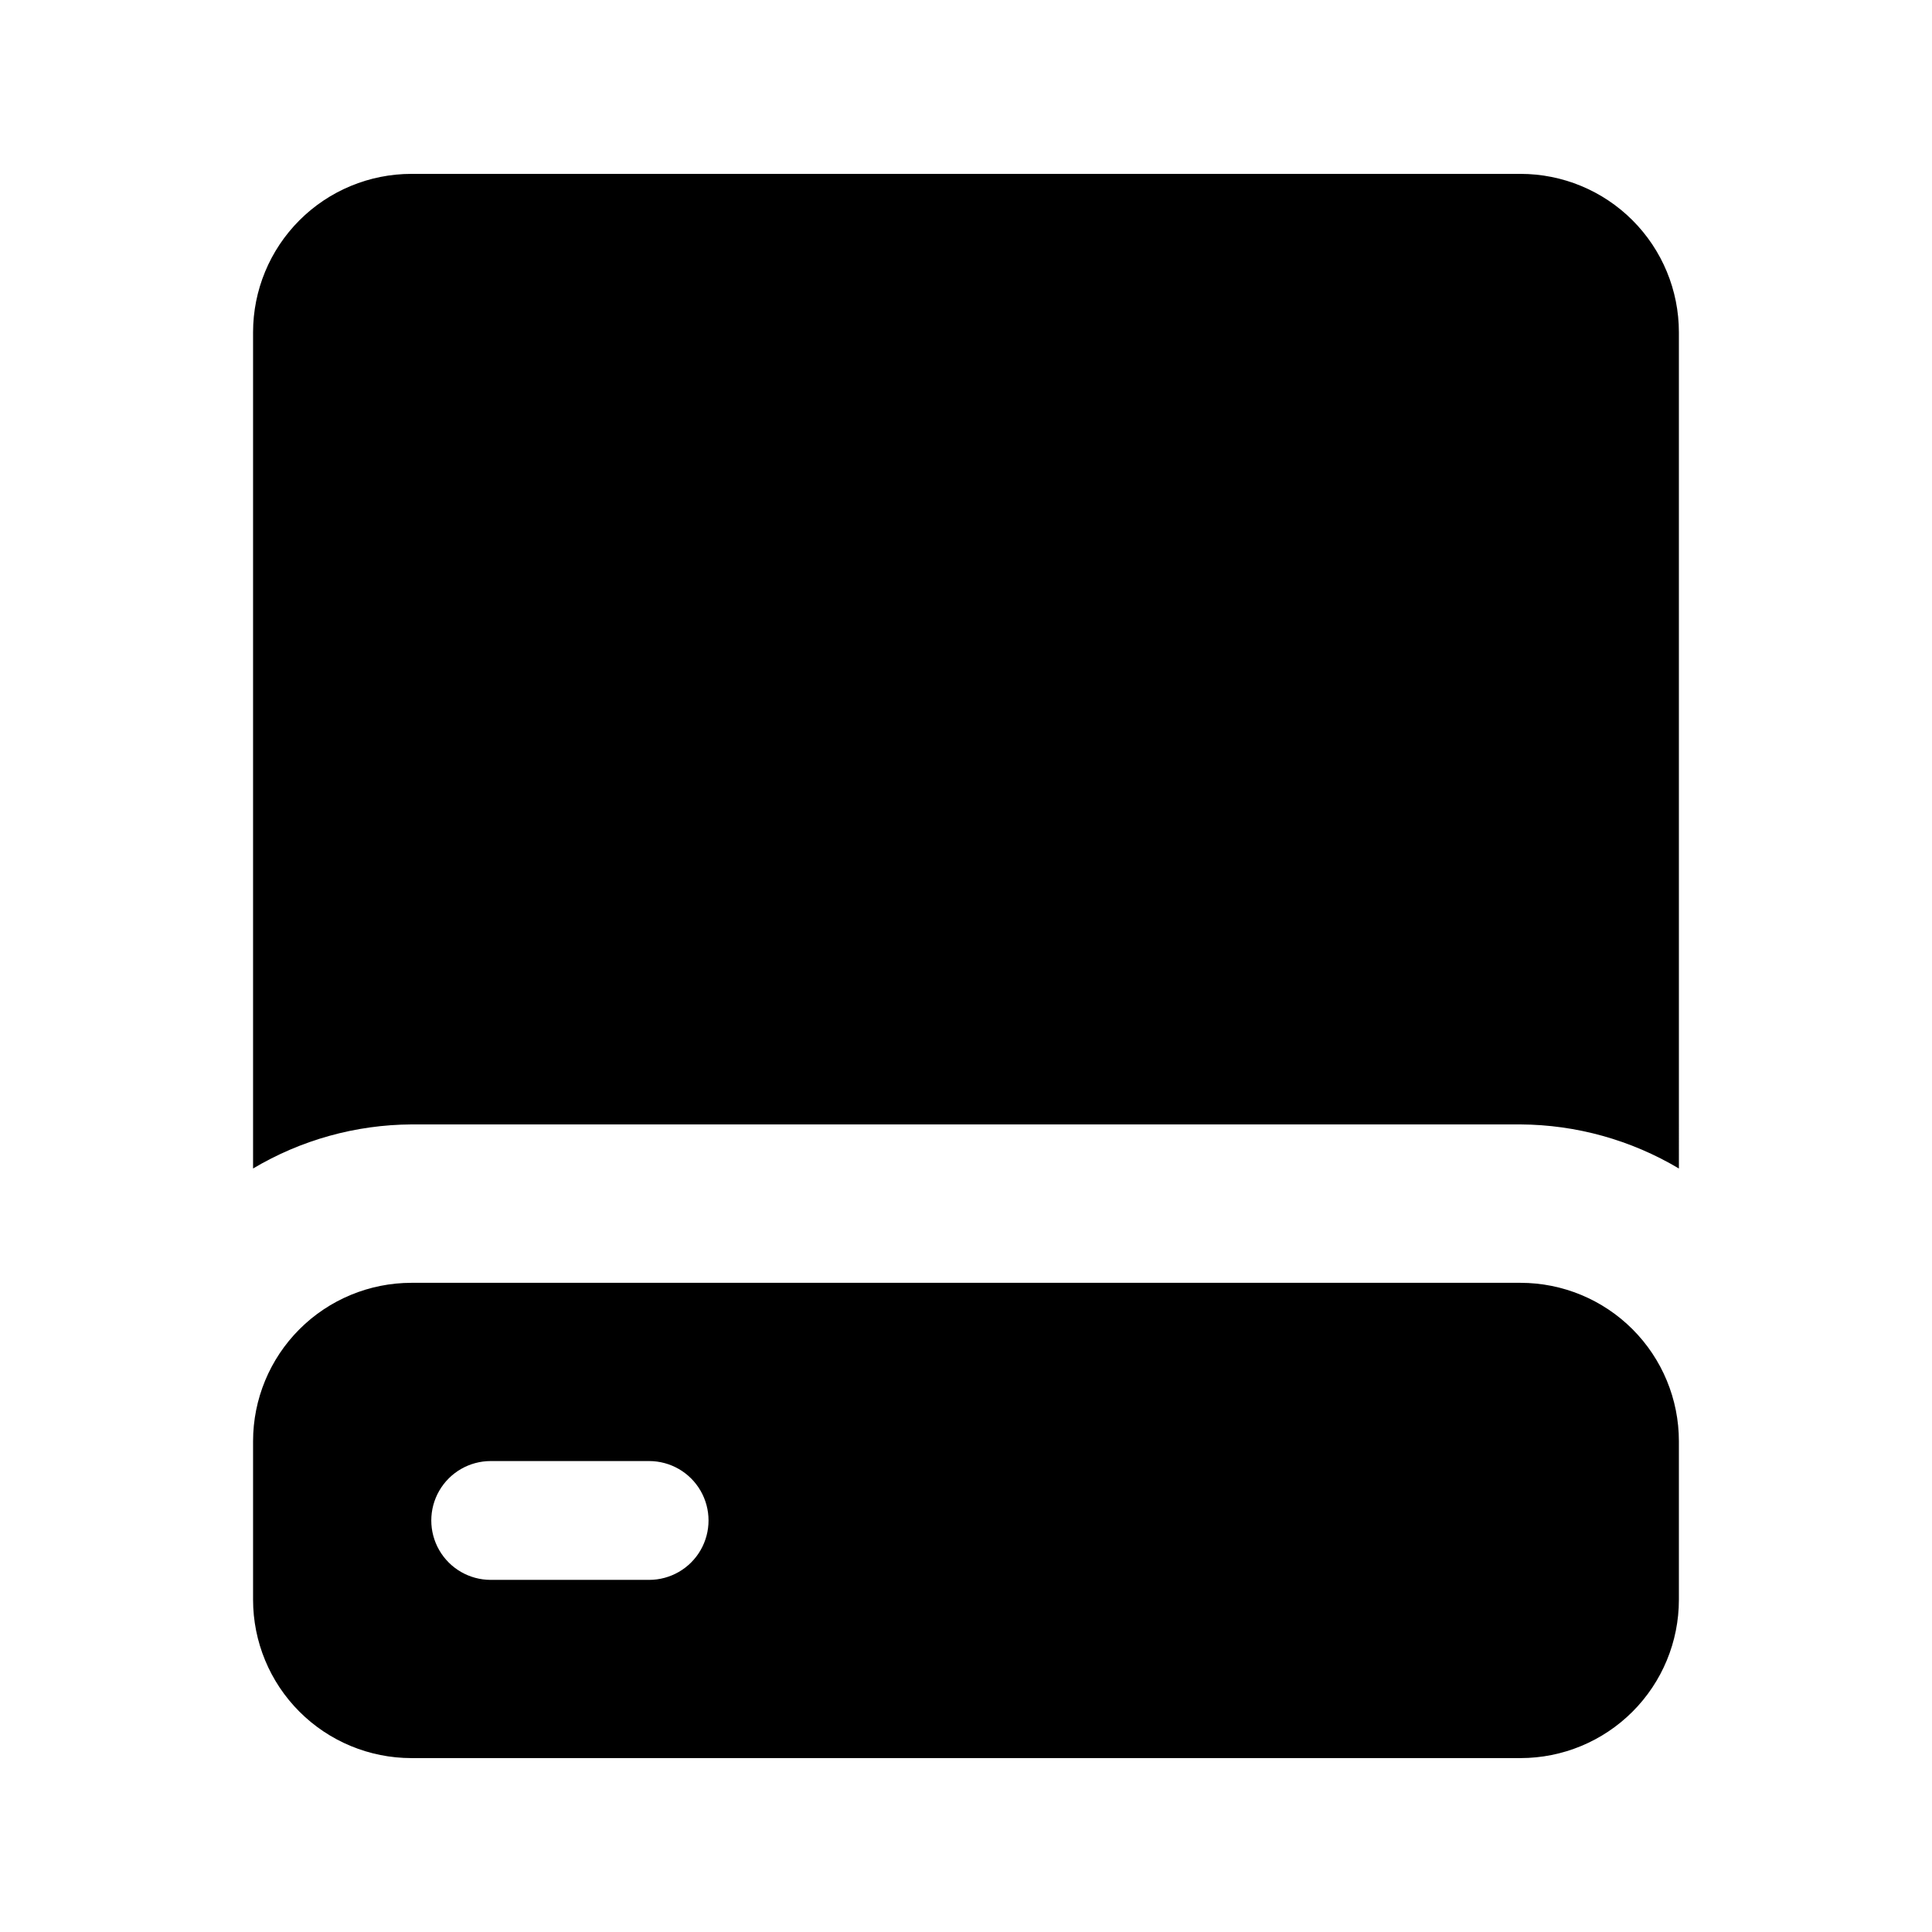
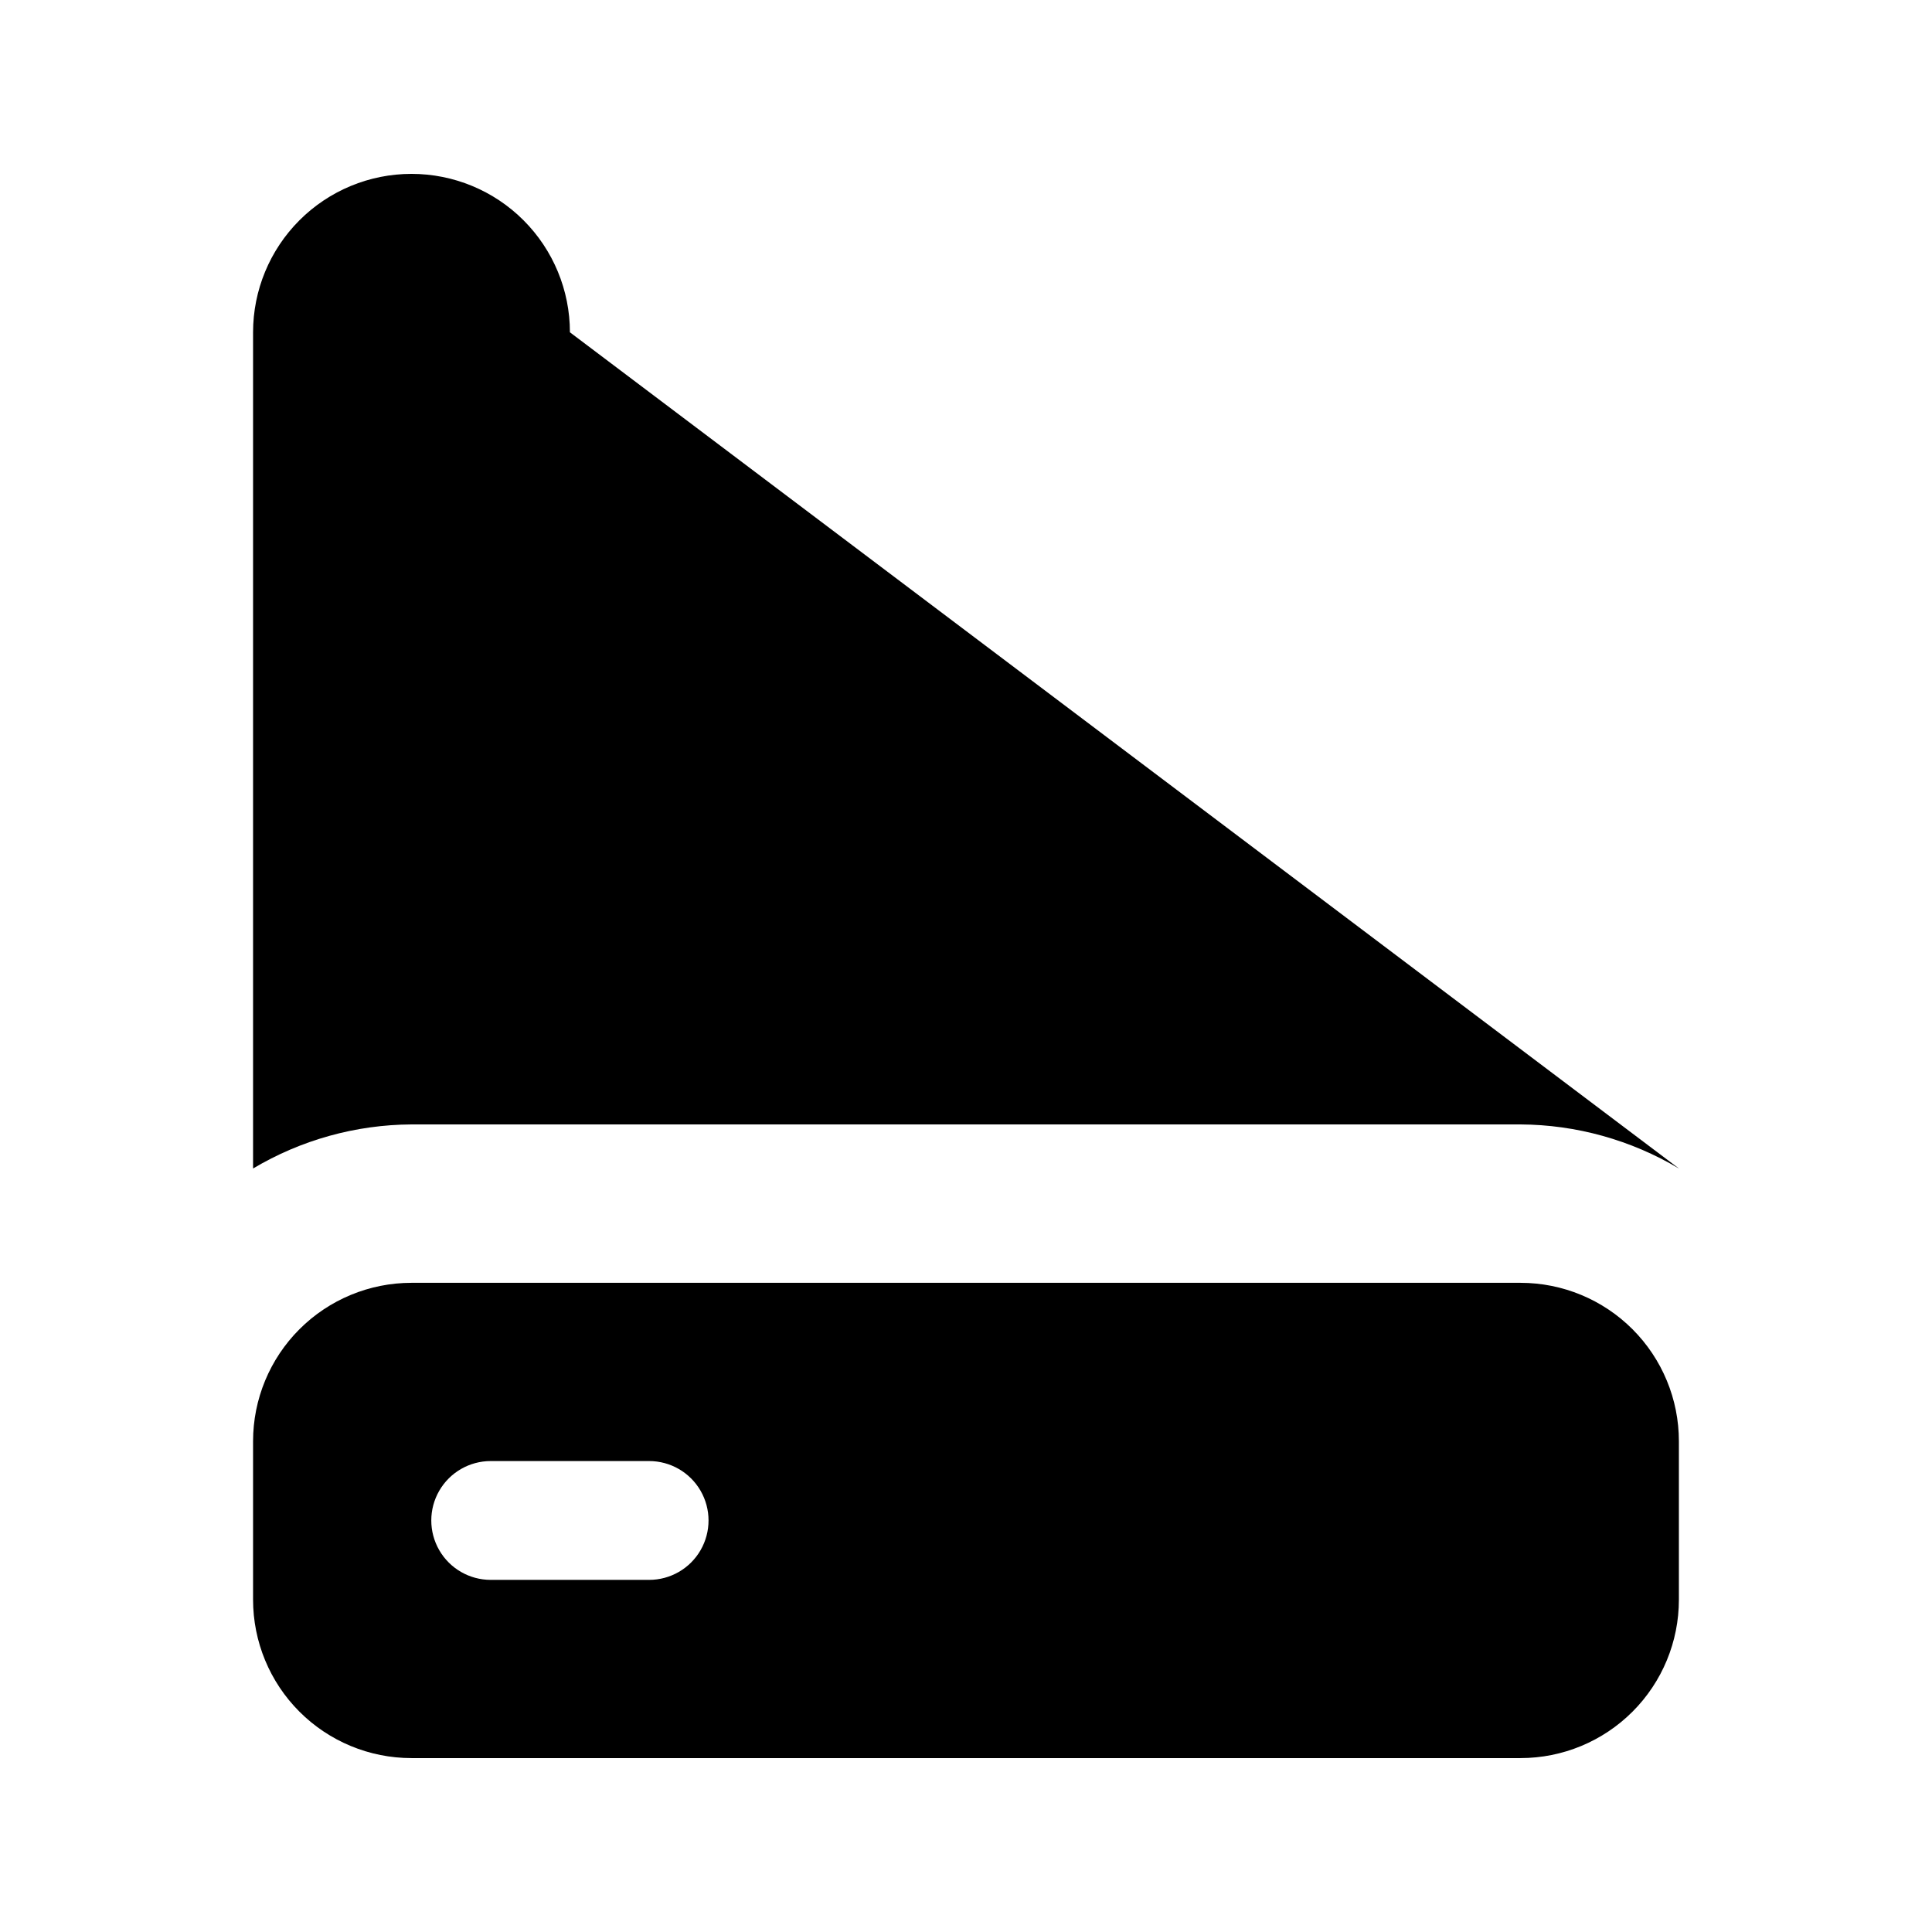
<svg xmlns="http://www.w3.org/2000/svg" fill="#000000" width="800px" height="800px" version="1.1" viewBox="144 144 512 512">
-   <path d="m253.05 483.96c-11.137 0-21.812 4.426-29.688 12.297-7.875 7.875-12.297 18.555-12.297 29.688v41.984c0 11.137 4.422 21.816 12.297 29.688 7.875 7.875 18.551 12.297 29.688 12.297h293.89c11.137 0 21.816-4.422 29.688-12.297 7.875-7.871 12.297-18.551 12.297-29.688v-41.984c0-11.133-4.422-21.812-12.297-29.688-7.871-7.871-18.551-12.297-29.688-12.297zm62.977 78.719-41.984 0.004c-5.625 0-10.824-3-13.637-7.871s-2.812-10.875 0-15.746c2.812-4.871 8.012-7.871 13.637-7.871h41.984c5.625 0 10.82 3 13.633 7.871 2.812 4.871 2.812 10.875 0 15.746s-8.008 7.871-13.633 7.871zm272.9-109.02-0.004 0.004c-12.703-7.562-27.199-11.598-41.984-11.68h-293.89c-14.785 0.082-29.281 4.117-41.984 11.68v-221.6c0-11.137 4.422-21.812 12.297-29.688s18.551-12.297 29.688-12.297h293.89c11.137 0 21.816 4.422 29.688 12.297 7.875 7.875 12.297 18.551 12.297 29.688z" />
+   <path d="m253.05 483.96c-11.137 0-21.812 4.426-29.688 12.297-7.875 7.875-12.297 18.555-12.297 29.688v41.984c0 11.137 4.422 21.816 12.297 29.688 7.875 7.875 18.551 12.297 29.688 12.297h293.89c11.137 0 21.816-4.422 29.688-12.297 7.875-7.871 12.297-18.551 12.297-29.688v-41.984c0-11.133-4.422-21.812-12.297-29.688-7.871-7.871-18.551-12.297-29.688-12.297zm62.977 78.719-41.984 0.004c-5.625 0-10.824-3-13.637-7.871s-2.812-10.875 0-15.746c2.812-4.871 8.012-7.871 13.637-7.871h41.984c5.625 0 10.82 3 13.633 7.871 2.812 4.871 2.812 10.875 0 15.746s-8.008 7.871-13.633 7.871zm272.9-109.02-0.004 0.004c-12.703-7.562-27.199-11.598-41.984-11.68h-293.89c-14.785 0.082-29.281 4.117-41.984 11.68v-221.6c0-11.137 4.422-21.812 12.297-29.688s18.551-12.297 29.688-12.297c11.137 0 21.816 4.422 29.688 12.297 7.875 7.875 12.297 18.551 12.297 29.688z" />
</svg>